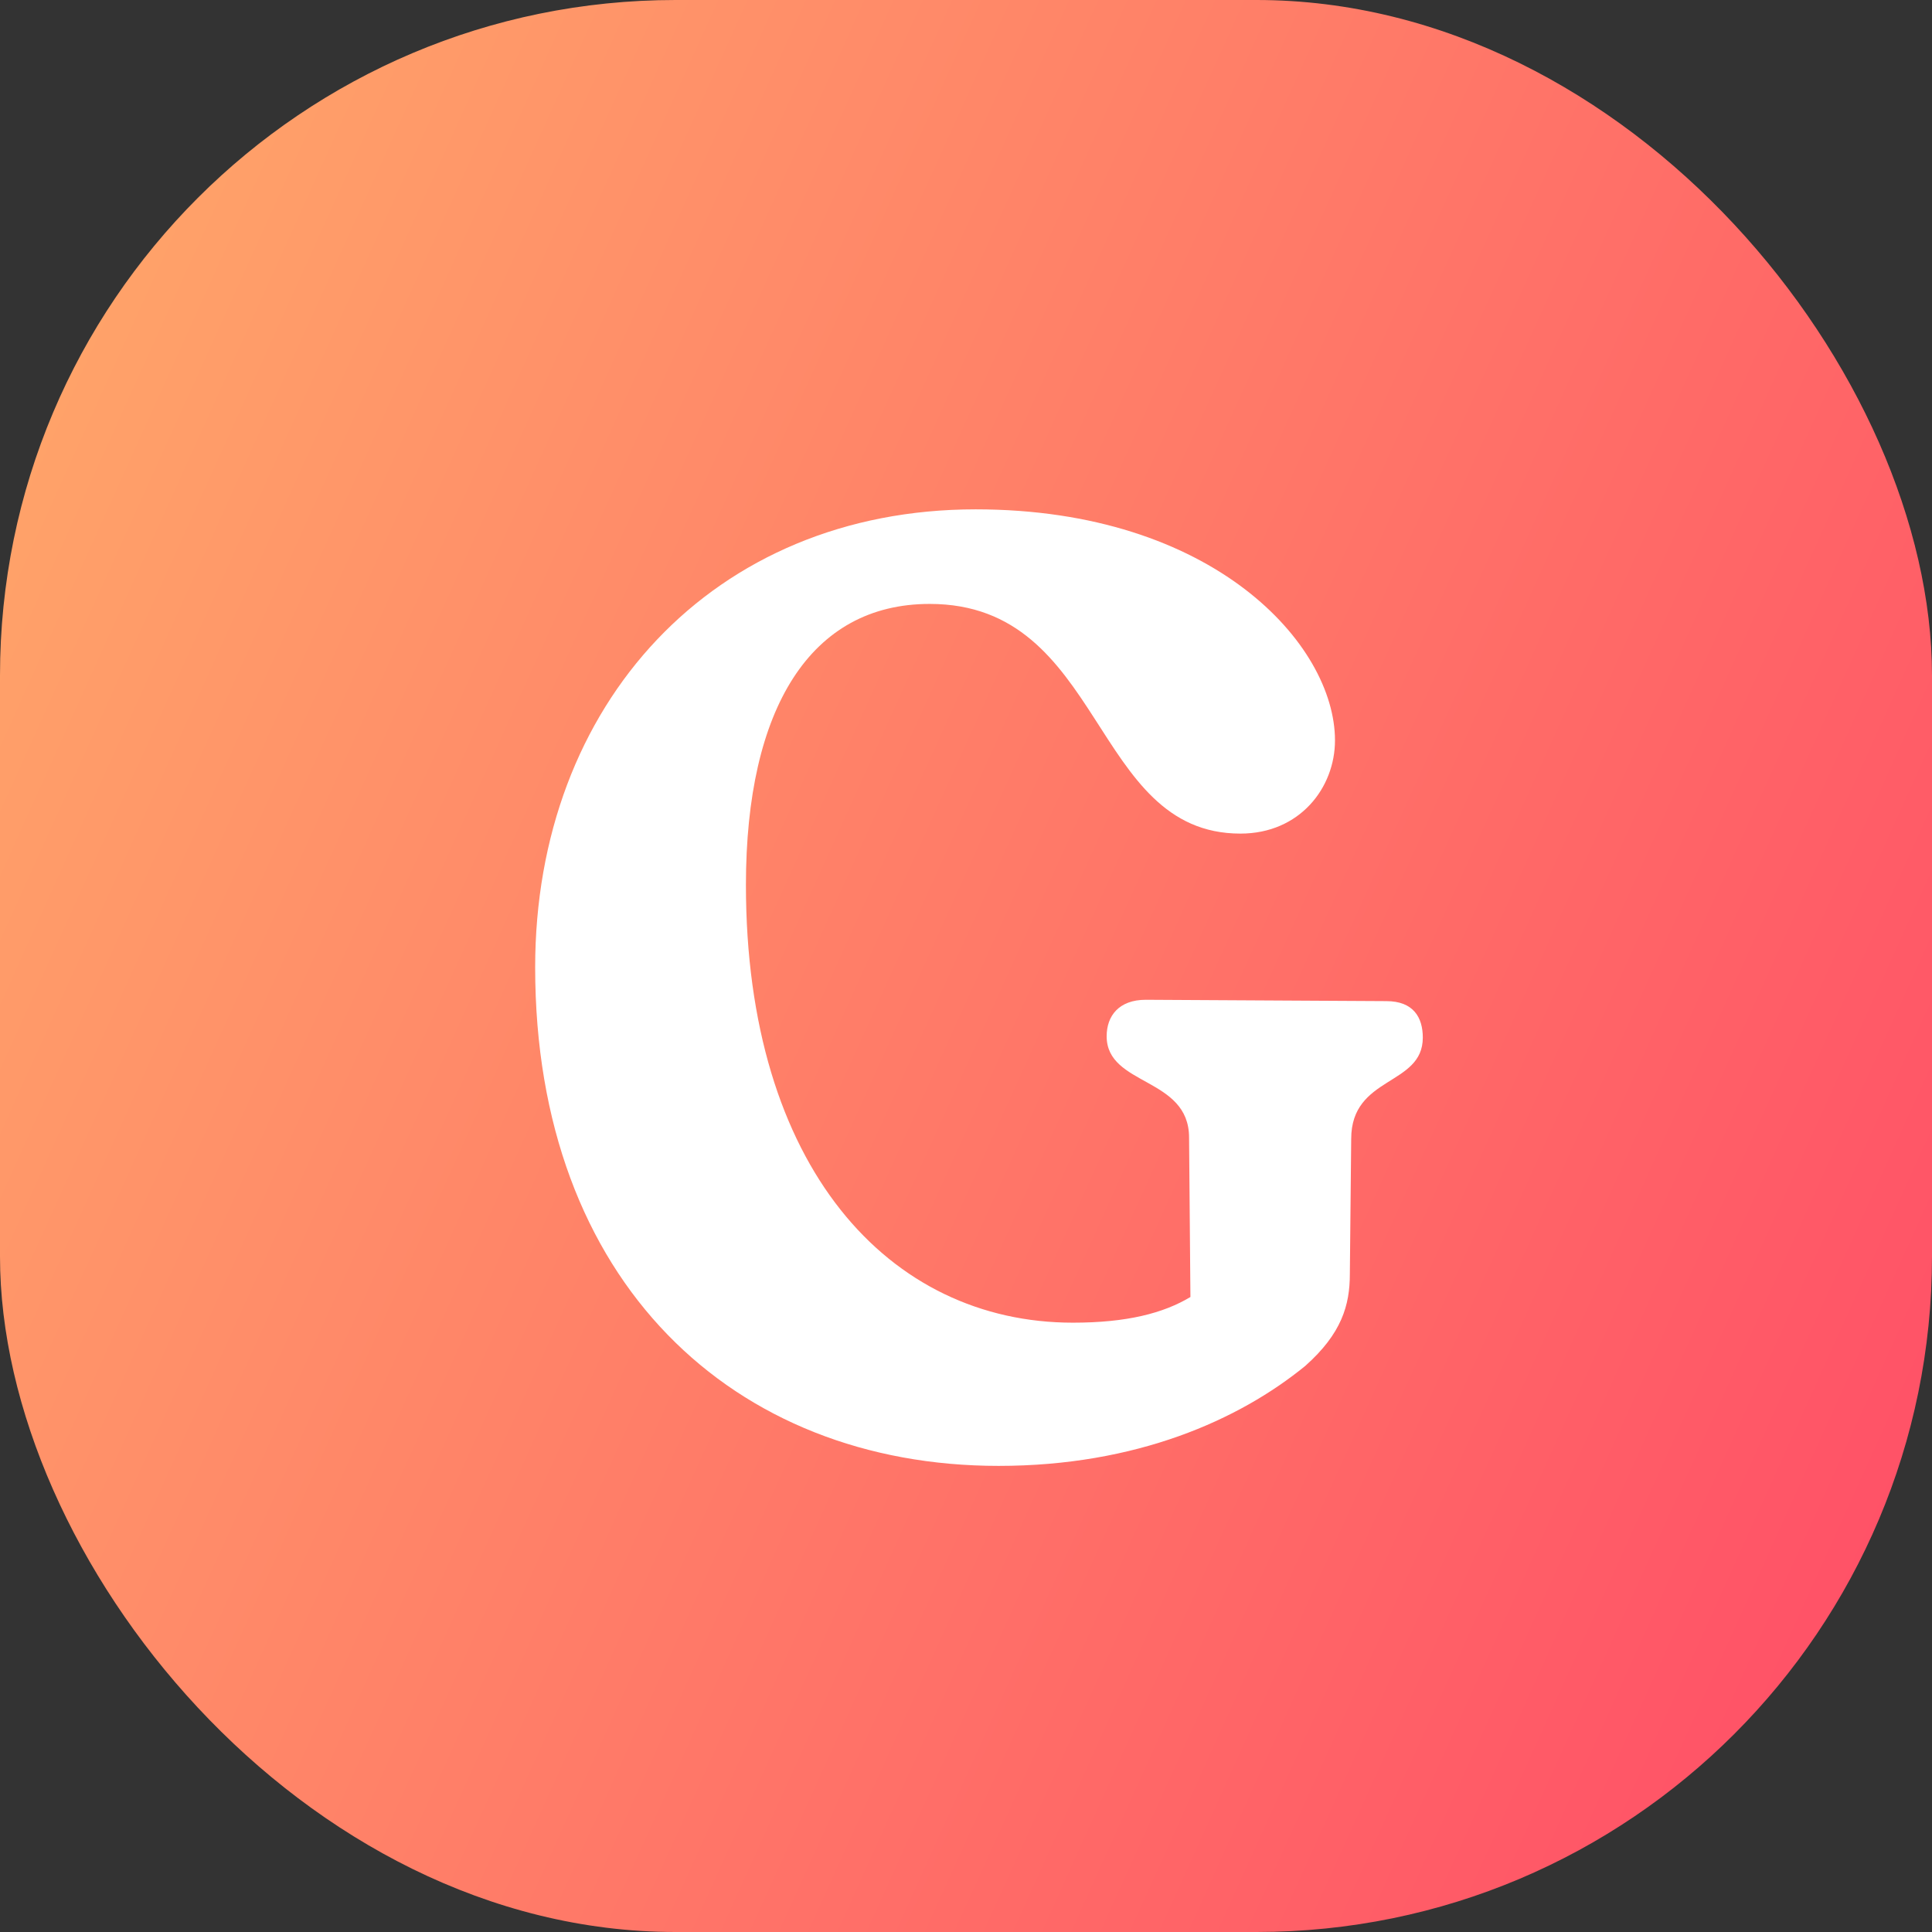
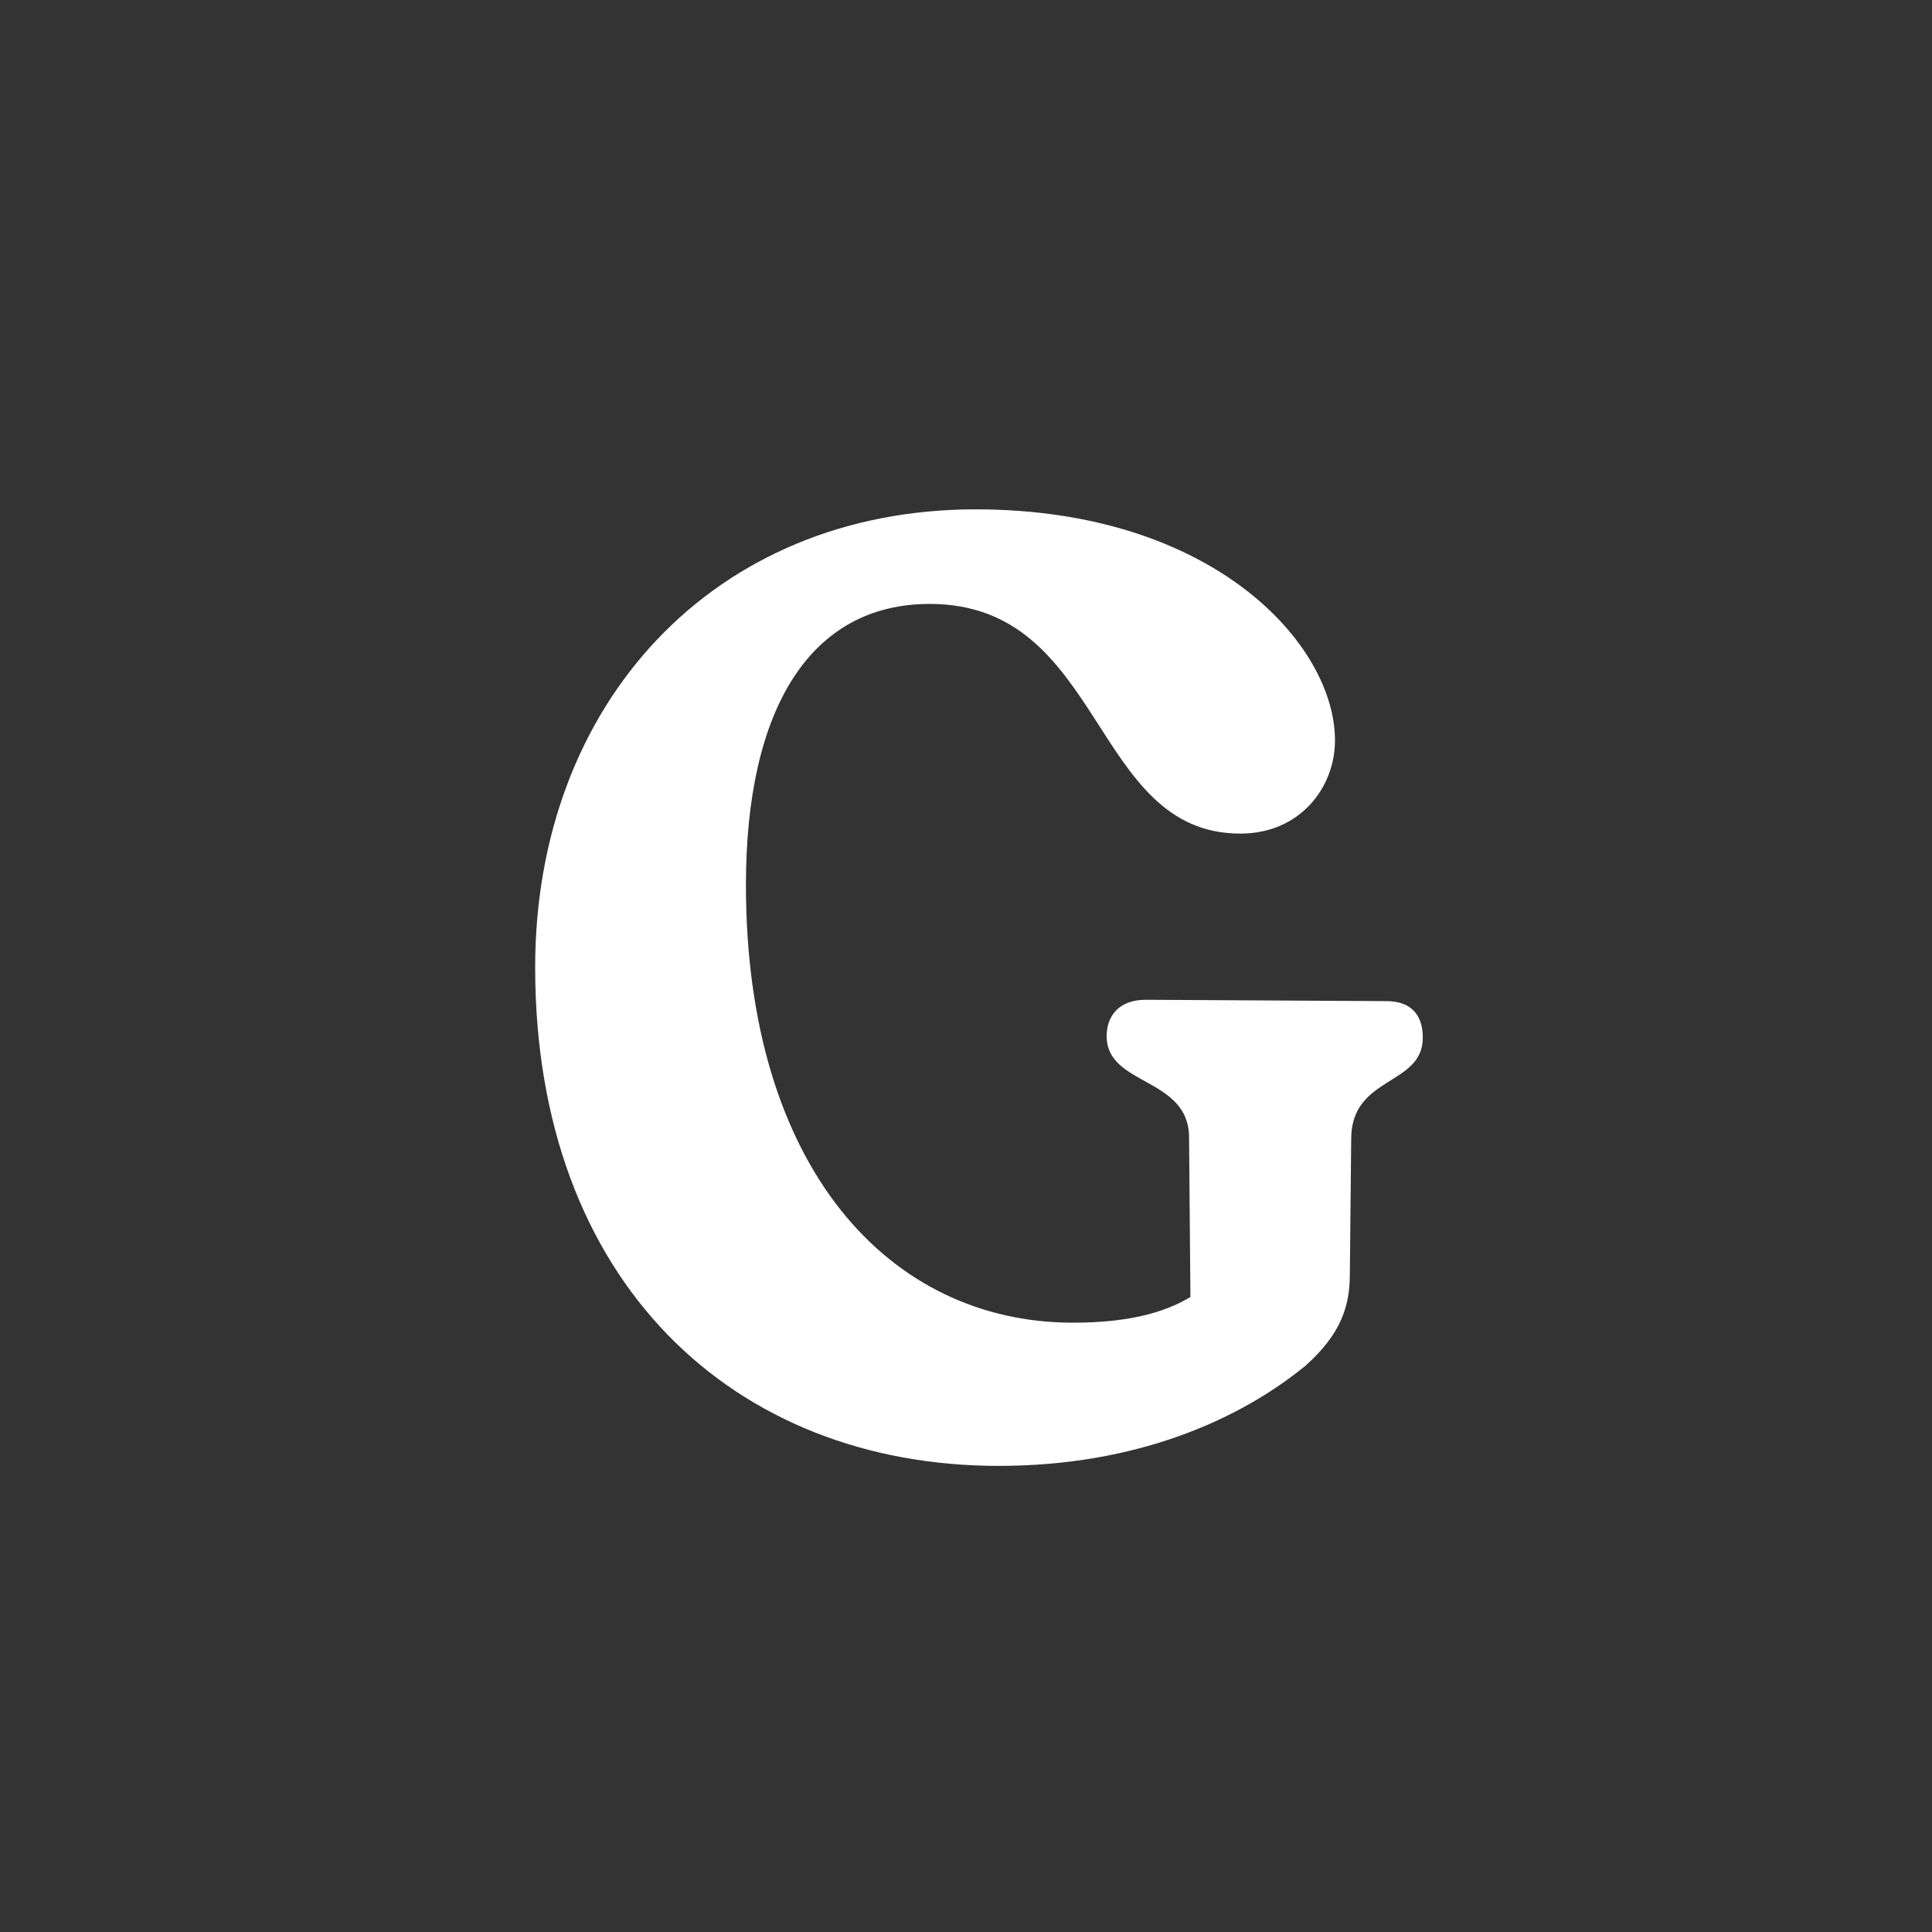
<svg xmlns="http://www.w3.org/2000/svg" width="143" height="143" viewBox="0 0 143 143" fill="none">
  <rect x="0" y="0" width="143" height="143" fill="#333333" stroke="none" />
-   <rect width="143" height="143" rx="50" fill="url(#paint0_linear_631_28217)" />
  <path d="M73.911 108.5C84.111 108.5 91.711 105.1 96.611 101.1C99.311 98.7 99.911 96.6 99.911 94.3L100.011 84.3C100.011 79.6 105.311 80.4 105.311 76.8C105.311 75.3 104.611 74.1 102.611 74.1L84.811 74C82.811 74 81.911 75.2 81.911 76.7C81.911 80.4 88.011 79.7 88.011 84.2L88.111 96C86.111 97.2 83.411 97.9 79.411 97.9C65.811 97.9 55.211 86.4 55.211 65.5C55.211 52.4 60.011 44.7 68.811 44.7C81.811 44.7 80.711 61.7 91.811 61.7C96.211 61.7 98.811 58.3 98.811 54.8C98.811 47.7 89.811 37.7 72.211 37.7C52.811 37.7 39.611 52.1 39.611 71.6C39.611 94.9 54.311 108.5 73.911 108.5Z" fill="white" />
  <defs>
    <linearGradient id="paint0_linear_631_28217" x1="5.772" y1="-50.646" x2="203.274" y2="38.795" gradientUnits="userSpaceOnUse">
      <stop stop-color="#FFB26A" />
      <stop offset="1" stop-color="#FF4466" />
    </linearGradient>
  </defs>
</svg>